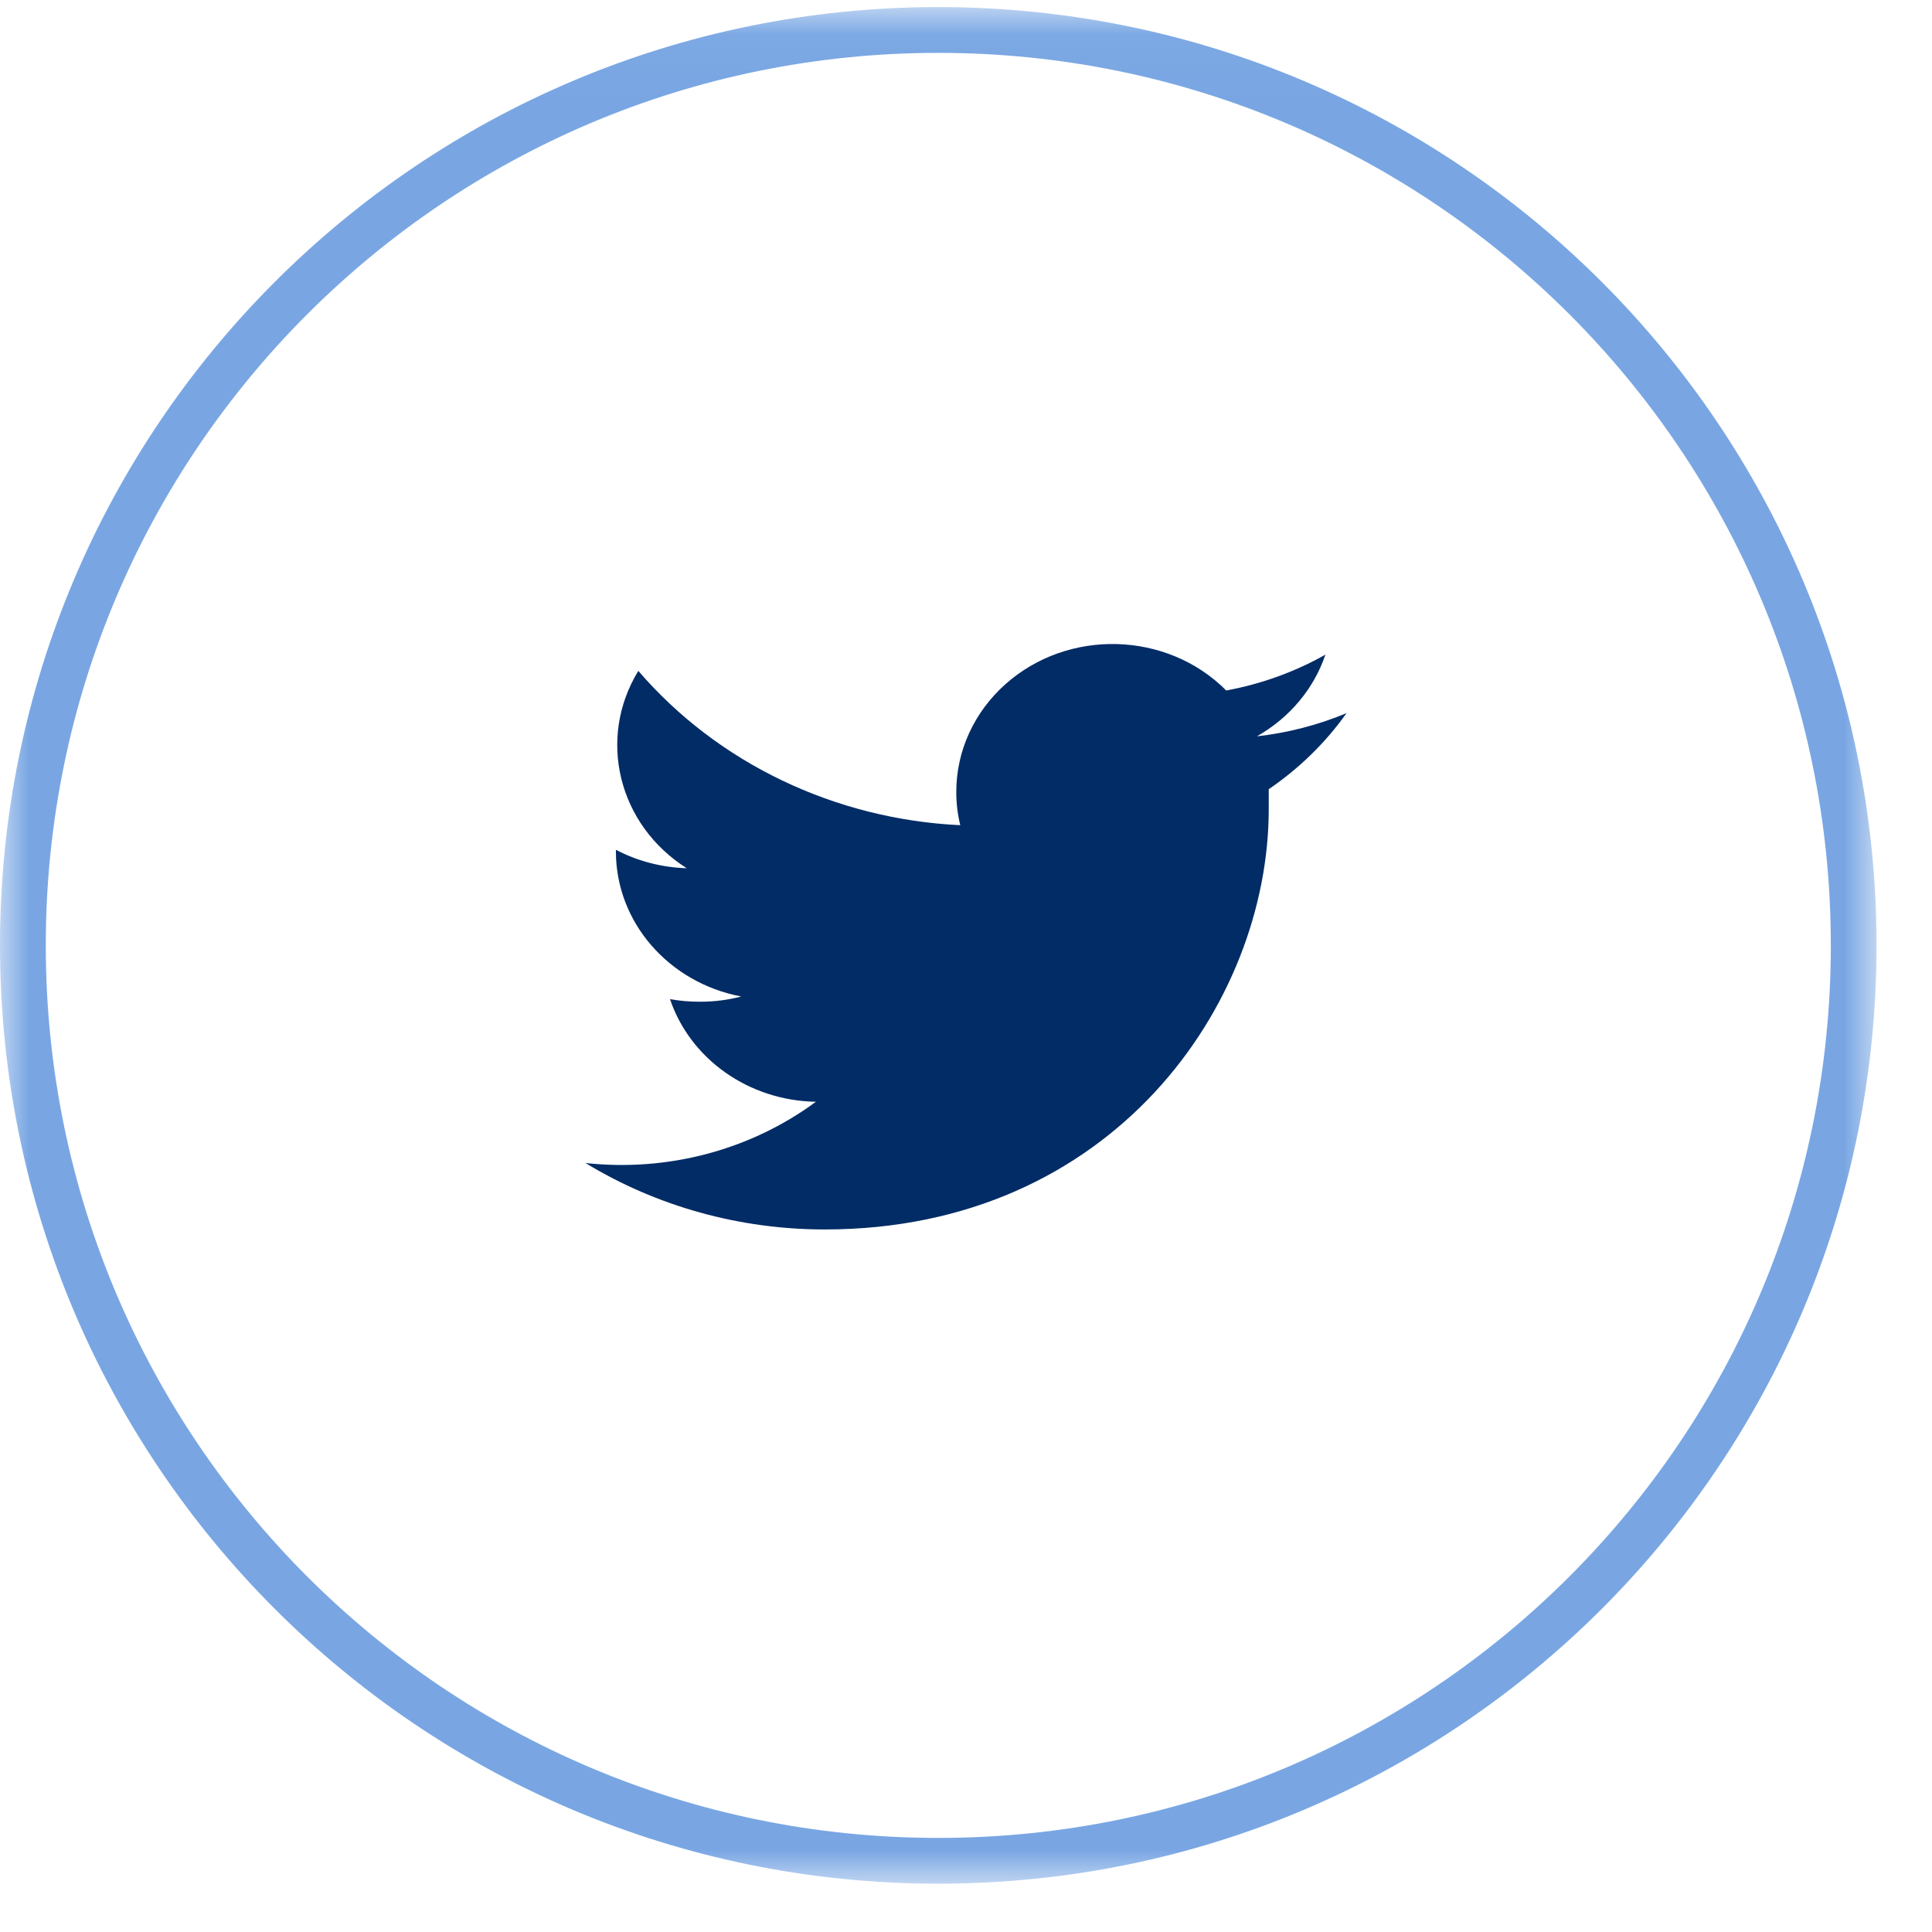
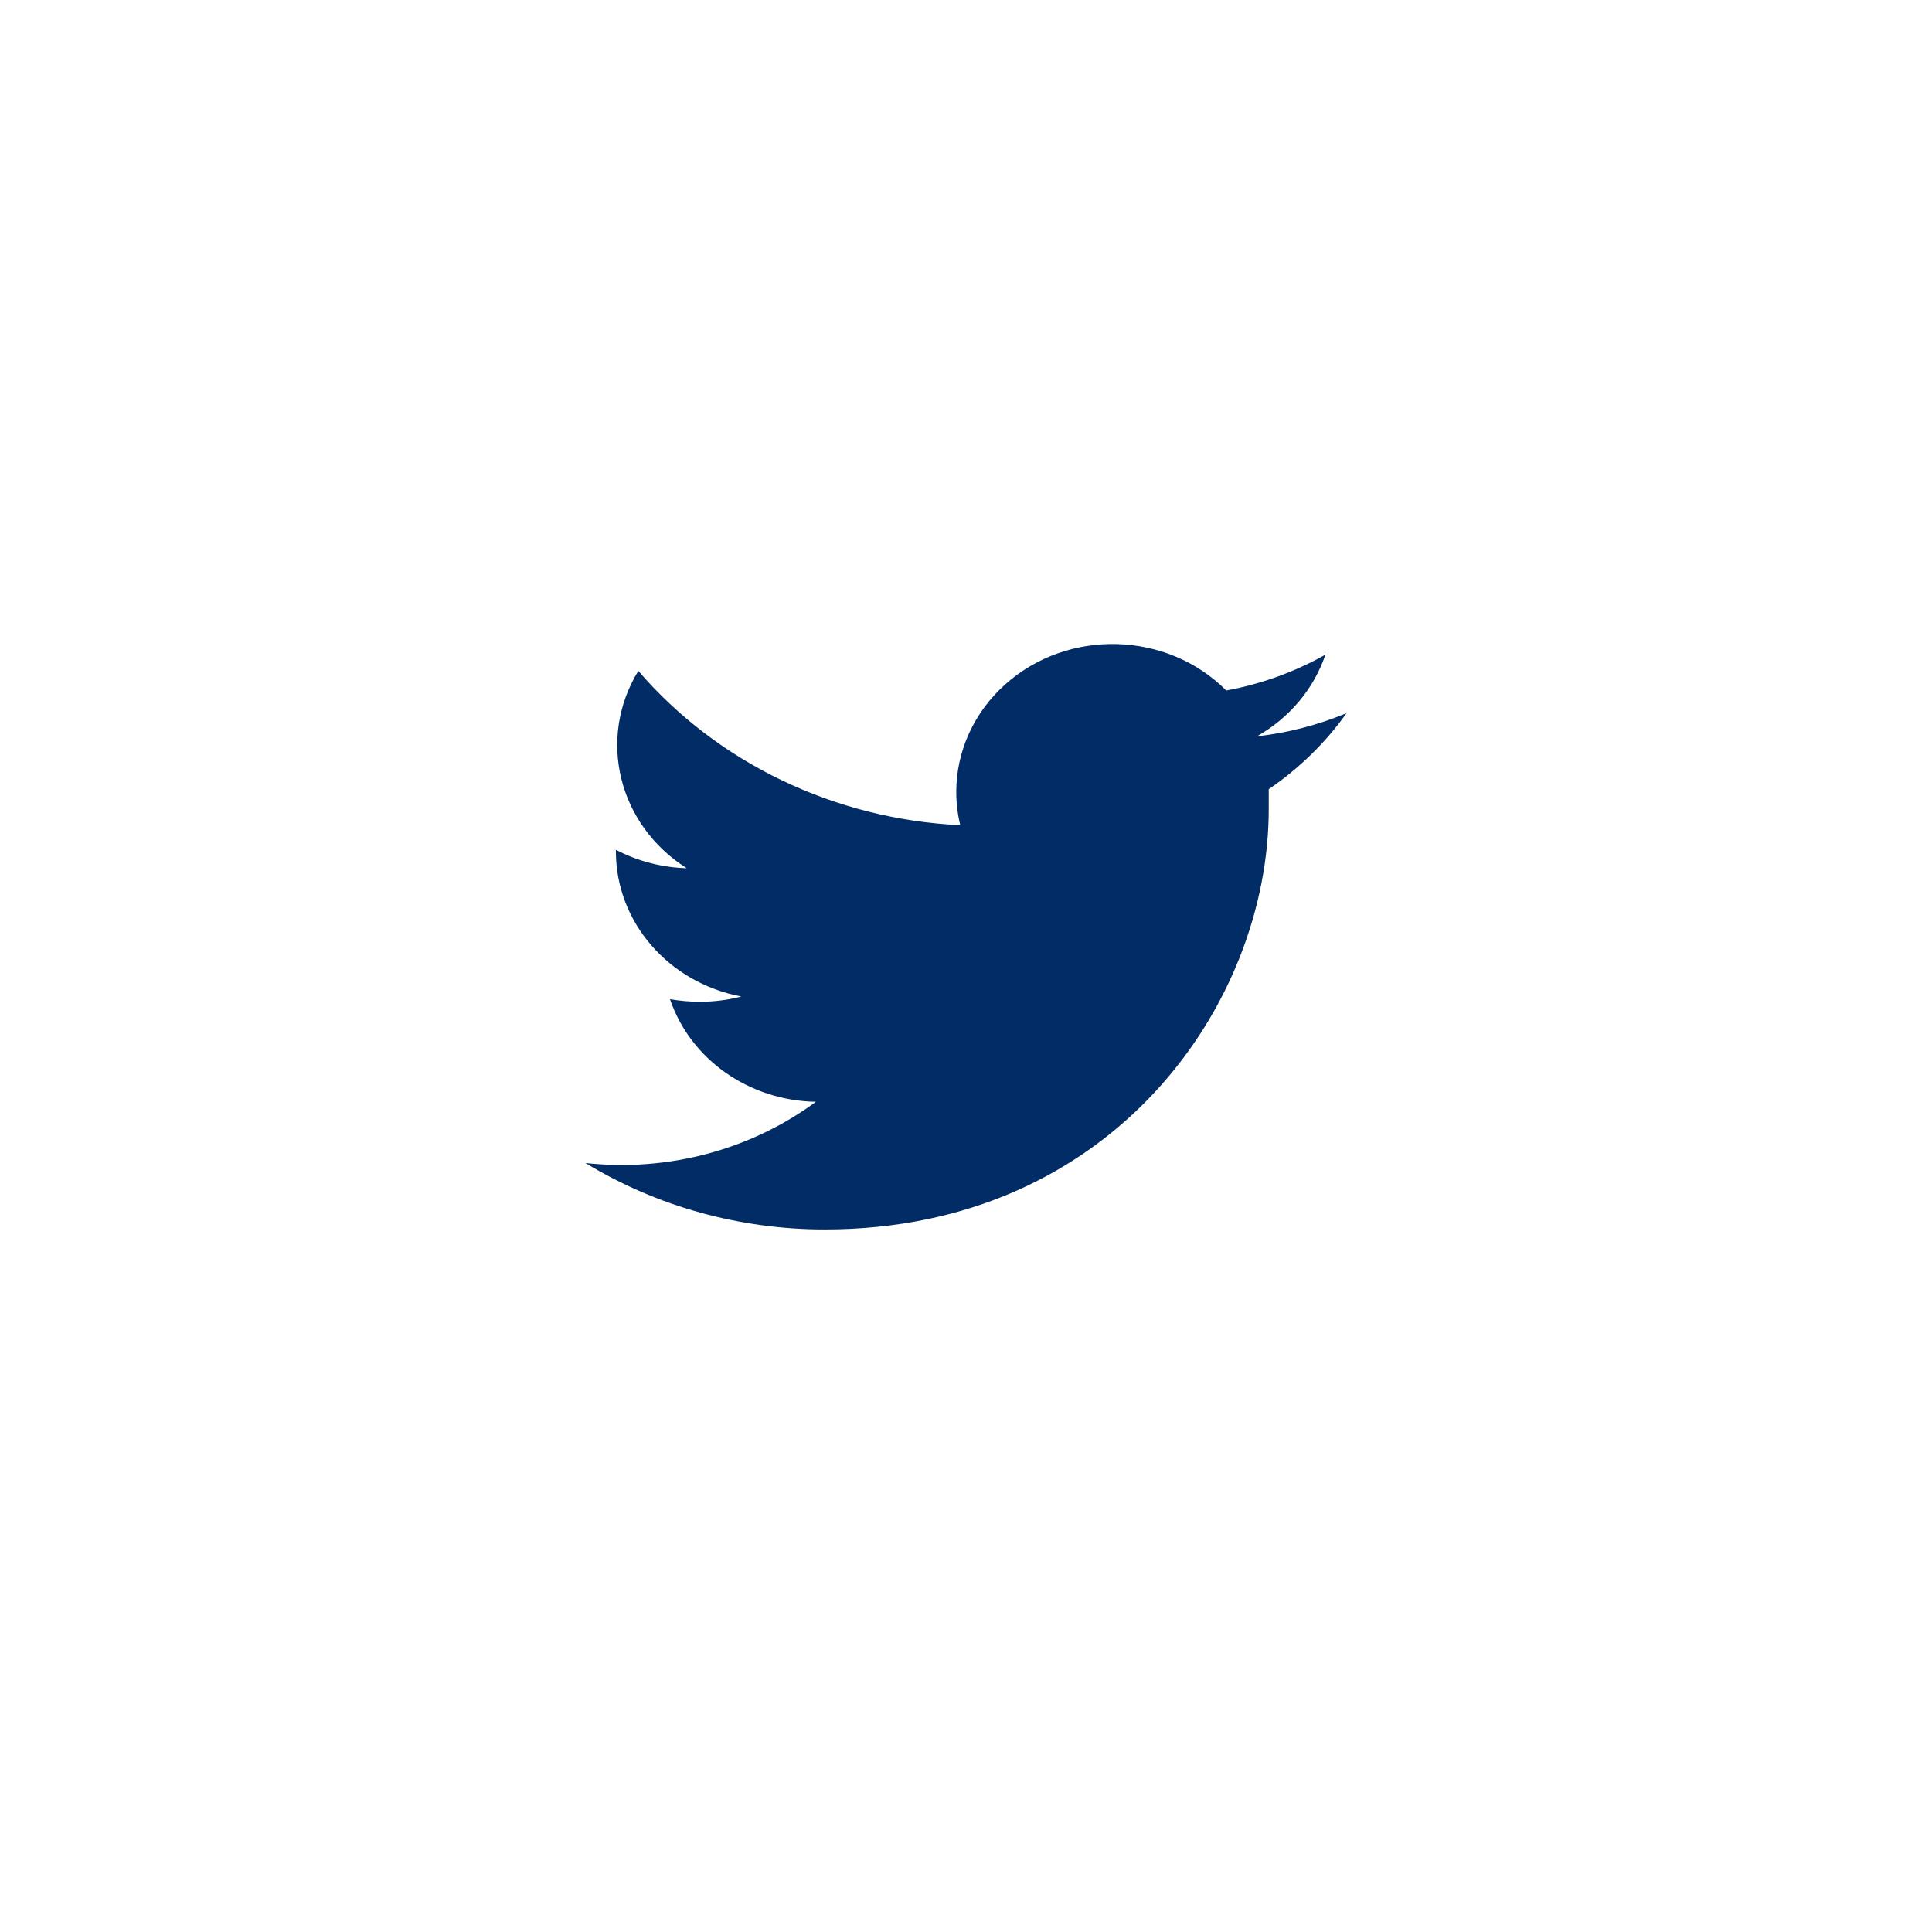
<svg xmlns="http://www.w3.org/2000/svg" xmlns:xlink="http://www.w3.org/1999/xlink" width="33px" height="33px" viewBox="0 0 33 33" version="1.1">
  <title>EBAFE155-4B10-4A67-BA4C-8B52F34DFEE4</title>
  <desc>Created with sketchtool.</desc>
  <defs>
    <polygon id="path-1" points="3.64500002e-05 0.022 32.053 0.022 32.053 32.076 3.64500002e-05 32.076" />
  </defs>
  <g id="Page-1" stroke="none" stroke-width="1" fill="none" fill-rule="evenodd">
    <g id="Homepage" transform="translate(-1082, -3784)">
      <g id="twitter-icon" transform="translate(1082, 3784)">
        <g id="email-icon">
          <g id="Group-6">
            <g id="Group-3" transform="translate(0, 0.099)">
              <mask id="mask-2" fill="white">
                <use xlink:href="#path-1" />
              </mask>
              <g id="Clip-2" />
-               <path d="M16.027,0.804 C7.607,0.804 0.782,7.63 0.782,16.049 C0.782,24.469 7.607,31.294 16.027,31.294 C24.446,31.294 31.272,24.469 31.272,16.049 C31.272,7.63 24.446,0.804 16.027,0.804 M16.027,32.076 C7.175,32.076 3.64500002e-05,24.901 3.64500002e-05,16.049 C3.64500002e-05,7.198 7.175,0.022 16.027,0.022 C24.878,0.022 32.053,7.198 32.053,16.049 C32.053,24.901 24.878,32.076 16.027,32.076" id="Fill-1" fill="#79A6E3" mask="url(#mask-2)" />
            </g>
          </g>
        </g>
        <path d="M23,12.181 C22.513,12.384 21.997,12.518 21.469,12.577 C22.025,12.262 22.441,11.767 22.639,11.182 C22.116,11.477 21.543,11.684 20.945,11.794 C19.935,10.779 18.246,10.731 17.173,11.687 C16.639,12.163 16.335,12.826 16.334,13.521 C16.333,13.714 16.356,13.907 16.402,14.095 C14.258,13.993 12.259,13.035 10.903,11.459 C10.197,12.613 10.558,14.088 11.73,14.83 C11.306,14.817 10.891,14.71 10.52,14.515 L10.52,14.546 C10.521,15.748 11.416,16.784 12.661,17.021 C12.432,17.081 12.195,17.111 11.957,17.11 C11.785,17.111 11.613,17.096 11.444,17.066 C11.792,18.095 12.794,18.8 13.936,18.819 C12.82,19.643 11.406,20.019 10,19.865 C11.219,20.607 12.638,21.001 14.088,21 C18.995,21 21.671,17.154 21.671,13.821 L21.671,13.48 C22.192,13.125 22.642,12.685 23,12.181" id="Fill-1" fill="#022C66" />
      </g>
    </g>
  </g>
</svg>